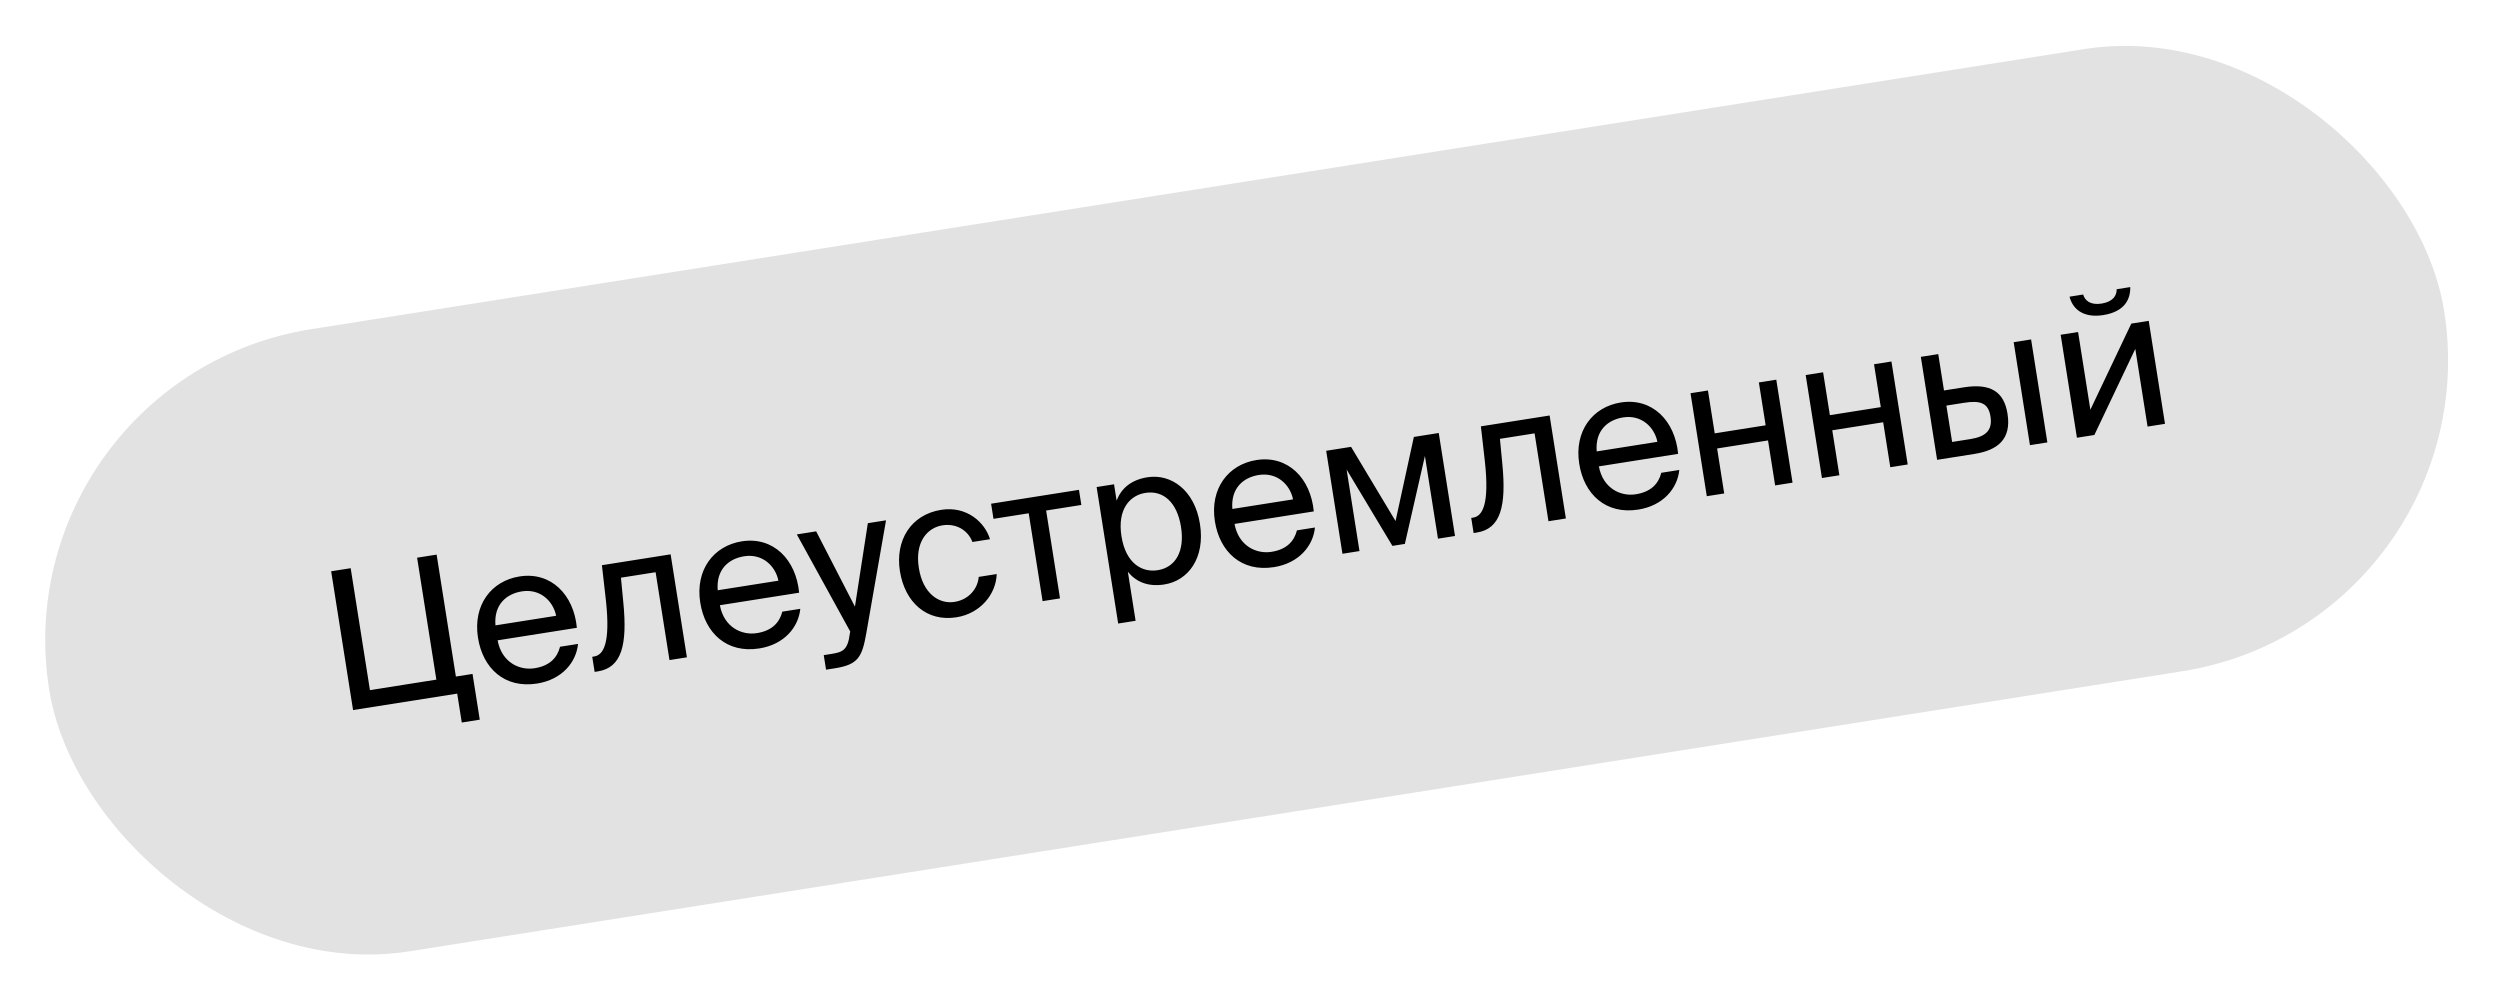
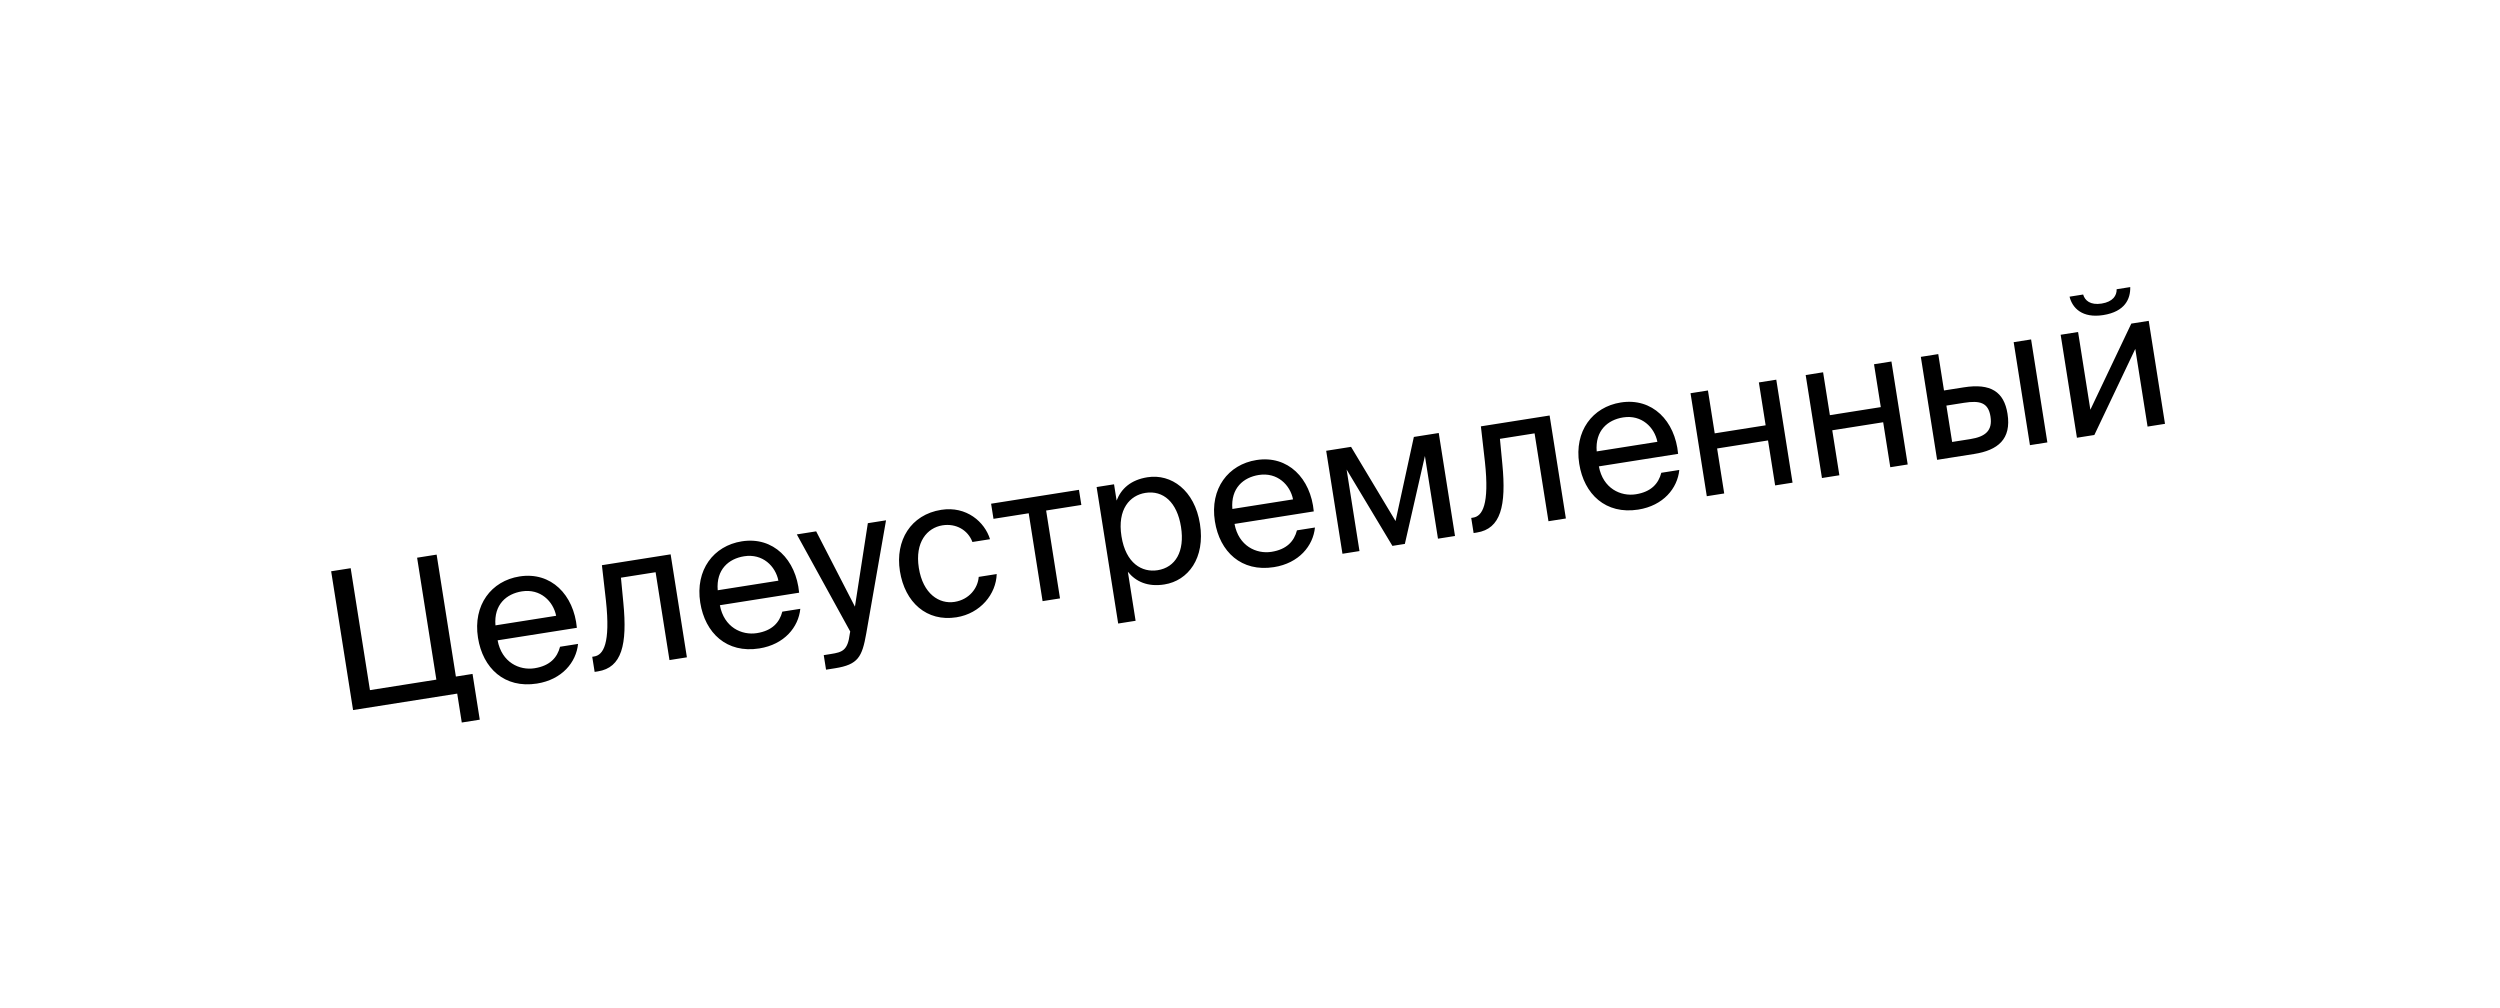
<svg xmlns="http://www.w3.org/2000/svg" width="258" height="104" viewBox="0 0 258 104" fill="none">
-   <rect y="39.044" width="250.233" height="65" rx="32.5" transform="rotate(-8.977 0 39.044)" fill="#E2E2E2" />
  <path d="M48.766 69.549L49.512 74.27L47.655 74.564L47.184 71.581L36.437 73.278L34.175 58.956L36.19 58.638L38.178 71.221L45.032 70.139L43.045 57.555L45.06 57.236L47.047 69.82L48.766 69.549ZM59.533 64.79L51.354 66.082C51.776 68.365 53.61 69.209 55.17 68.962C56.751 68.713 57.508 67.864 57.797 66.745L59.654 66.452C59.467 68.344 58.008 70.134 55.42 70.543C52.062 71.073 49.824 68.957 49.328 65.815C48.794 62.437 50.709 59.948 53.613 59.489C56.873 58.974 59.217 61.378 59.533 64.79ZM53.856 61.03C52.276 61.28 50.952 62.38 51.131 64.538L57.393 63.549C57.096 62.057 55.773 60.727 53.856 61.03ZM69.209 57.208L70.888 67.836L69.09 68.12L67.658 59.053L64.082 59.617L64.33 62.211C64.75 66.538 64.171 68.897 61.702 69.287L61.366 69.34L61.119 67.78L61.317 67.748C62.265 67.599 63.011 66.428 62.533 61.988L62.117 58.328L69.209 57.208ZM82.471 61.167L74.292 62.459C74.714 64.741 76.548 65.585 78.109 65.339C79.689 65.089 80.446 64.241 80.735 63.122L82.592 62.829C82.405 64.721 80.946 66.51 78.358 66.919C75 67.45 72.762 65.333 72.266 62.192C71.732 58.814 73.647 56.325 76.551 55.866C79.811 55.351 82.155 57.755 82.471 61.167ZM76.795 57.407C75.214 57.656 73.89 58.757 74.069 60.915L80.331 59.926C80.035 58.434 78.711 57.104 76.795 57.407ZM85.248 69.111L85.01 67.61L85.741 67.494C86.927 67.307 87.487 67.138 87.699 65.403L87.744 65.173L82.232 55.151L84.228 54.835L88.229 62.606L89.561 53.993L91.438 53.696L89.396 65.378C88.968 67.794 88.566 68.587 86.176 68.965L85.248 69.111ZM97.135 52.614C99.743 52.202 101.626 53.869 102.17 55.646L100.353 55.933C99.896 54.709 98.669 53.992 97.267 54.213C95.686 54.463 94.401 55.942 94.823 58.608C95.247 61.295 96.934 62.365 98.515 62.115C100.036 61.875 100.921 60.682 101.003 59.535L102.86 59.242C102.8 61.297 101.194 63.312 98.705 63.705C95.643 64.189 93.382 62.177 92.87 58.937C92.371 55.776 93.994 53.11 97.135 52.614ZM111.595 52.112L107.961 52.686L109.393 61.754L107.595 62.038L106.163 52.97L102.528 53.544L102.281 51.983L111.349 50.551L111.595 52.112ZM113.171 50.263L114.969 49.979L115.234 51.658C115.708 50.429 116.699 49.524 118.418 49.252C120.868 48.865 123.286 50.589 123.835 54.066C124.394 57.602 122.615 59.928 120.166 60.315C118.447 60.587 117.225 60.03 116.395 59.007L117.194 64.065L115.396 64.349L113.171 50.263ZM115.736 55.345C116.179 58.151 117.868 59.099 119.468 58.846C121.305 58.556 122.282 56.923 121.88 54.375C121.477 51.826 120.044 50.575 118.207 50.865C116.607 51.118 115.293 52.54 115.736 55.345ZM135.582 52.777L127.403 54.069C127.825 56.351 129.659 57.196 131.219 56.949C132.8 56.699 133.557 55.851 133.846 54.732L135.703 54.439C135.516 56.331 134.057 58.121 131.469 58.529C128.111 59.06 125.873 56.943 125.377 53.802C124.843 50.424 126.758 47.935 129.662 47.476C132.922 46.961 135.266 49.365 135.582 52.777ZM129.906 49.017C128.325 49.267 127.001 50.367 127.18 52.525L133.442 51.536C133.146 50.044 131.822 48.714 129.906 49.017ZM148.478 44.686L150.157 55.314L148.399 55.592L147.051 47.058L144.981 56.132L143.697 56.335L138.97 48.456L140.299 56.871L138.541 57.149L136.862 46.521L139.43 46.115L144.021 53.773L145.91 45.092L148.478 44.686ZM159.92 42.879L161.599 53.507L159.801 53.791L158.369 44.723L154.793 45.288L155.041 47.881C155.461 52.209 154.882 54.568 152.413 54.958L152.077 55.011L151.83 53.45L152.028 53.419C152.976 53.269 153.723 52.098 153.244 47.659L152.828 43.999L159.92 42.879ZM173.182 46.838L165.004 48.13C165.425 50.412 167.259 51.256 168.82 51.009C170.4 50.76 171.157 49.911 171.446 48.792L173.303 48.499C173.116 50.392 171.657 52.181 169.069 52.59C165.711 53.12 163.473 51.004 162.977 47.862C162.443 44.484 164.358 41.995 167.262 41.536C170.522 41.022 172.866 43.425 173.182 46.838ZM167.506 43.077C165.925 43.327 164.601 44.427 164.78 46.586L171.042 45.596C170.746 44.104 169.422 42.775 167.506 43.077ZM184.991 49.811L183.194 50.095L182.46 45.453L177.206 46.283L177.939 50.925L176.141 51.209L174.462 40.581L176.26 40.297L176.959 44.722L182.214 43.892L181.515 39.467L183.312 39.183L184.991 49.811ZM196.875 47.934L195.078 48.218L194.344 43.576L189.089 44.406L189.823 49.048L188.025 49.332L186.346 38.704L188.144 38.42L188.843 42.845L194.098 42.015L193.399 37.59L195.196 37.306L196.875 47.934ZM203.741 46.849L199.909 47.455L198.23 36.827L200.028 36.543L200.621 40.296L202.675 39.972C205.441 39.535 206.818 40.431 207.176 42.703C207.592 45.33 206.171 46.466 203.741 46.849ZM200.867 41.857L201.46 45.61L203.337 45.314C204.917 45.064 205.646 44.423 205.418 42.98C205.194 41.558 204.344 41.308 202.685 41.57L200.867 41.857ZM211.288 45.657L209.49 45.941L207.811 35.313L209.609 35.029L211.288 45.657ZM218.438 29.848L219.841 29.627C219.87 30.837 219.309 32.16 217.057 32.516C214.884 32.859 213.864 31.785 213.578 30.616L214.981 30.394C215.16 31.014 215.724 31.512 216.89 31.328C218.055 31.144 218.459 30.493 218.438 29.848ZM221.629 44.024L220.362 36.003L216.137 44.891L214.339 45.175L212.66 34.547L214.458 34.263L215.725 42.284L219.95 33.396L221.748 33.112L223.427 43.74L221.629 44.024Z" fill="black" />
</svg>